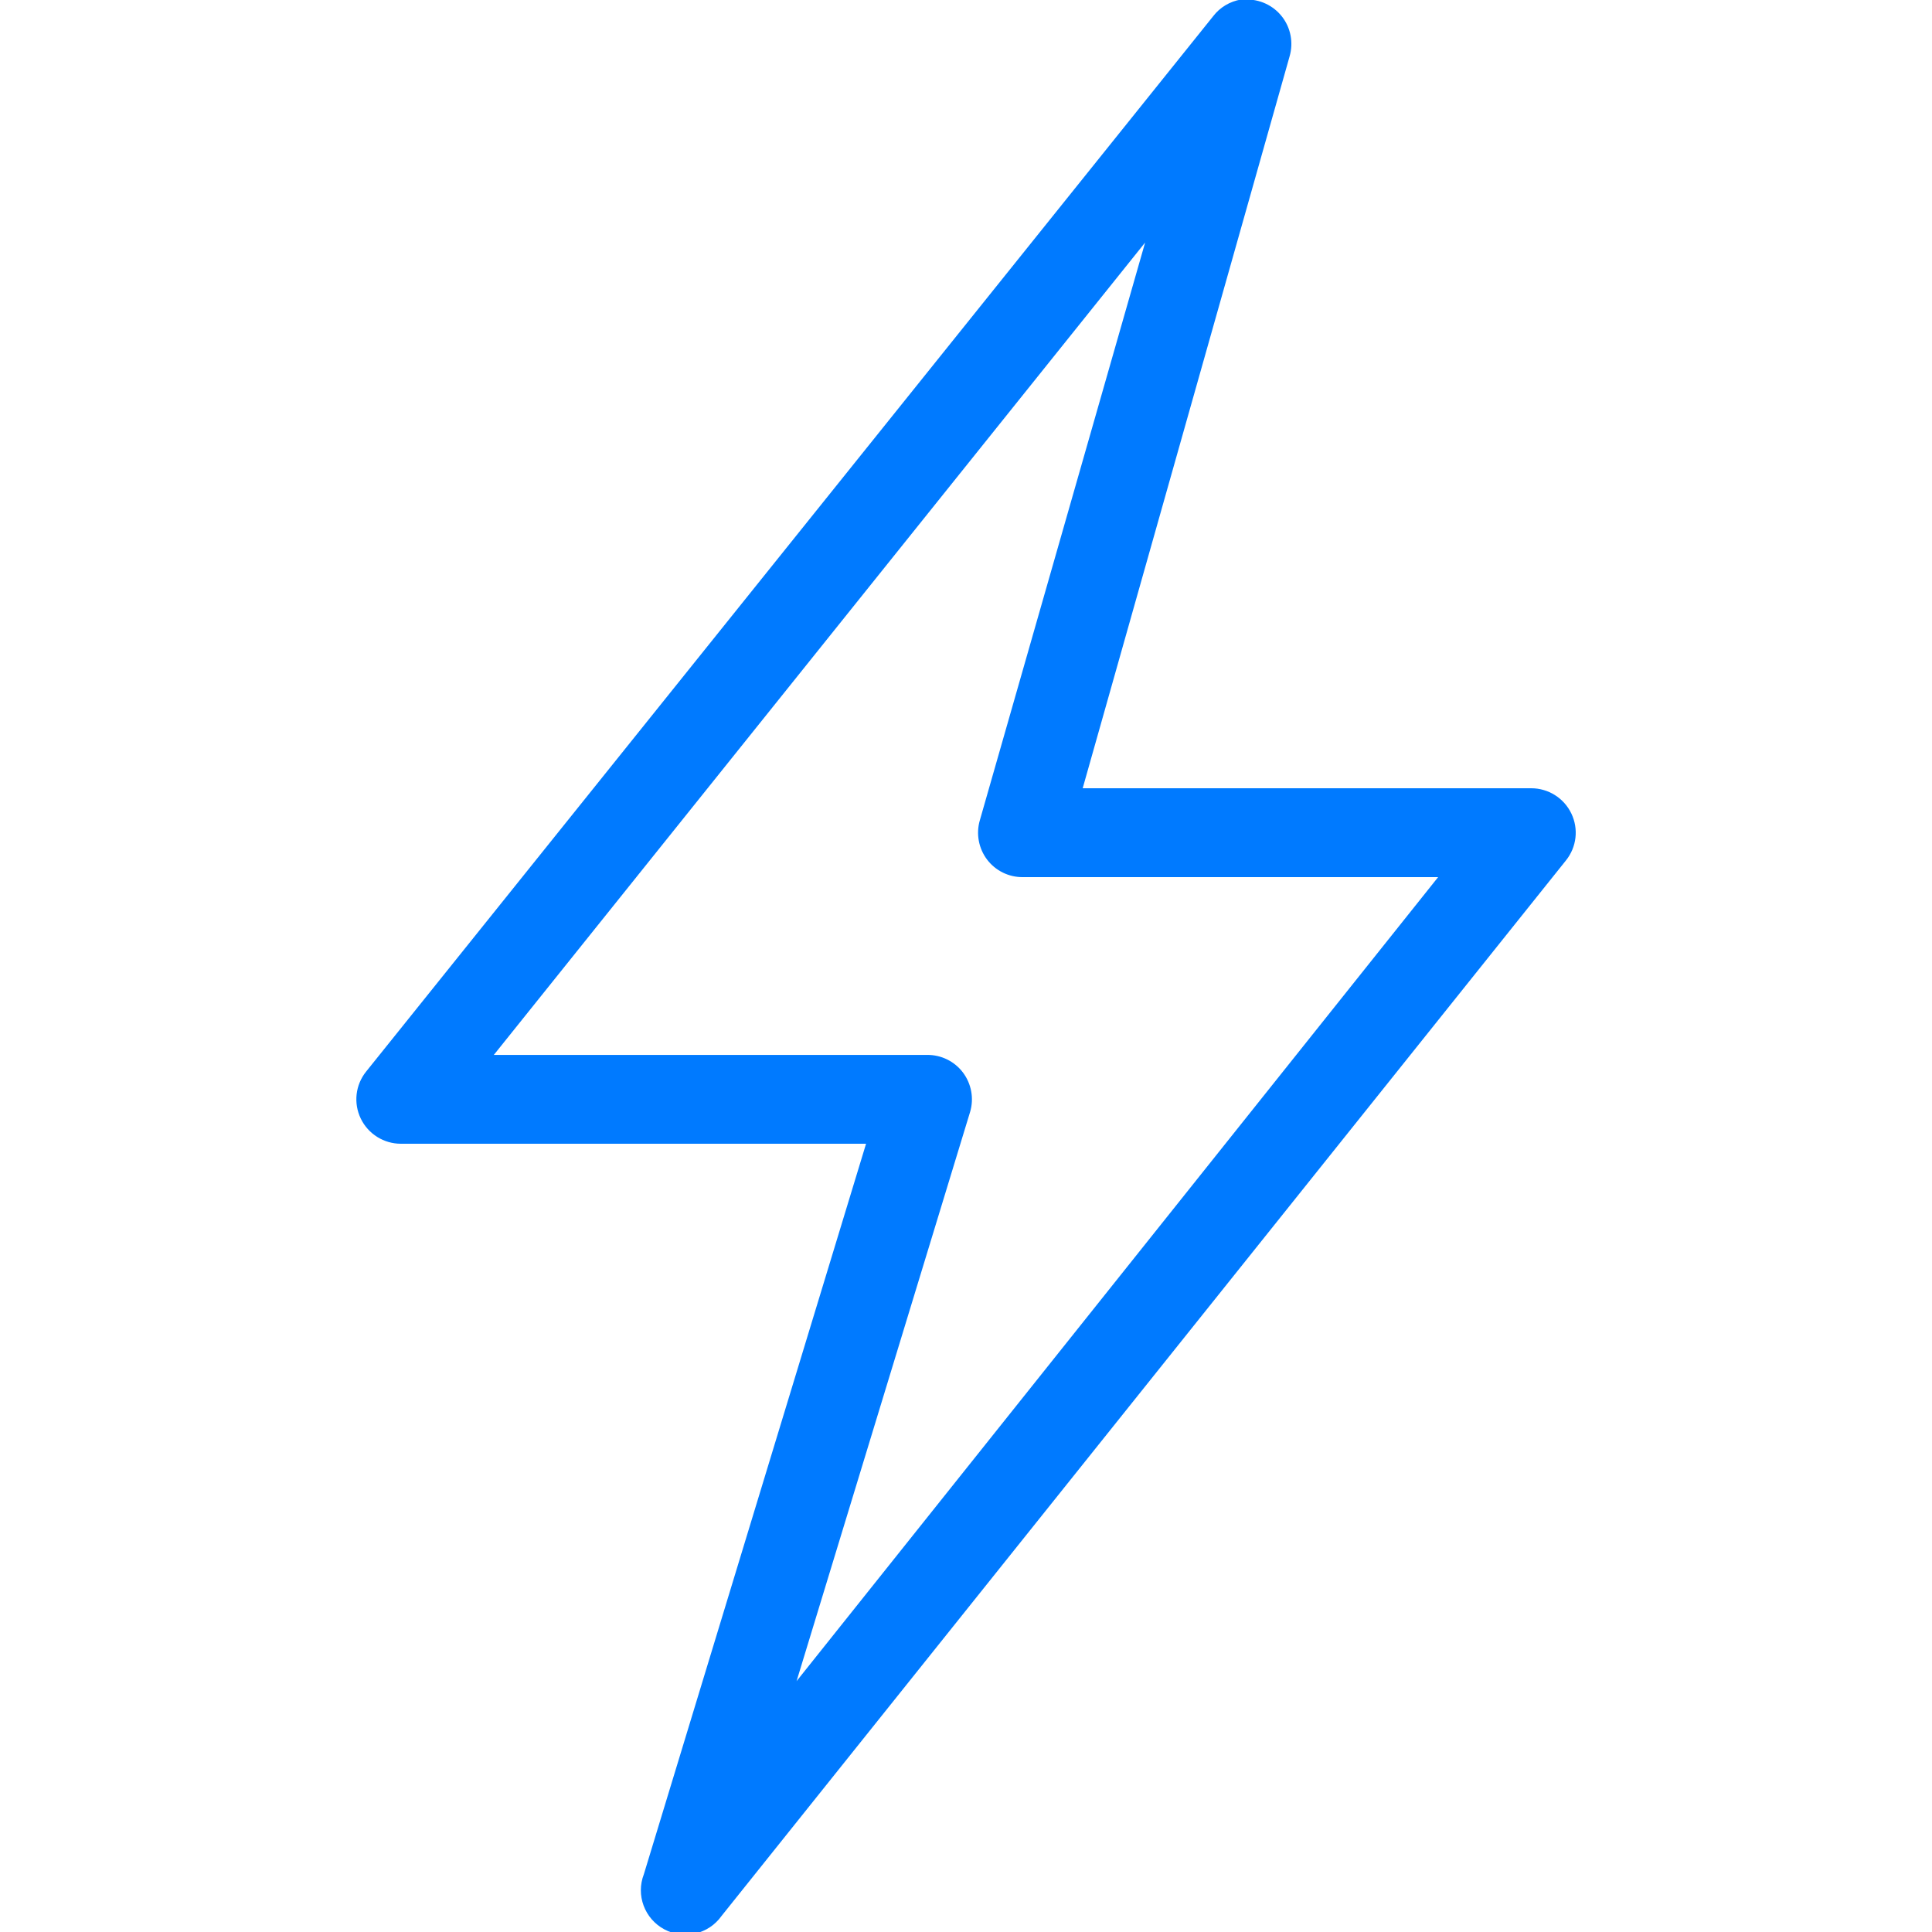
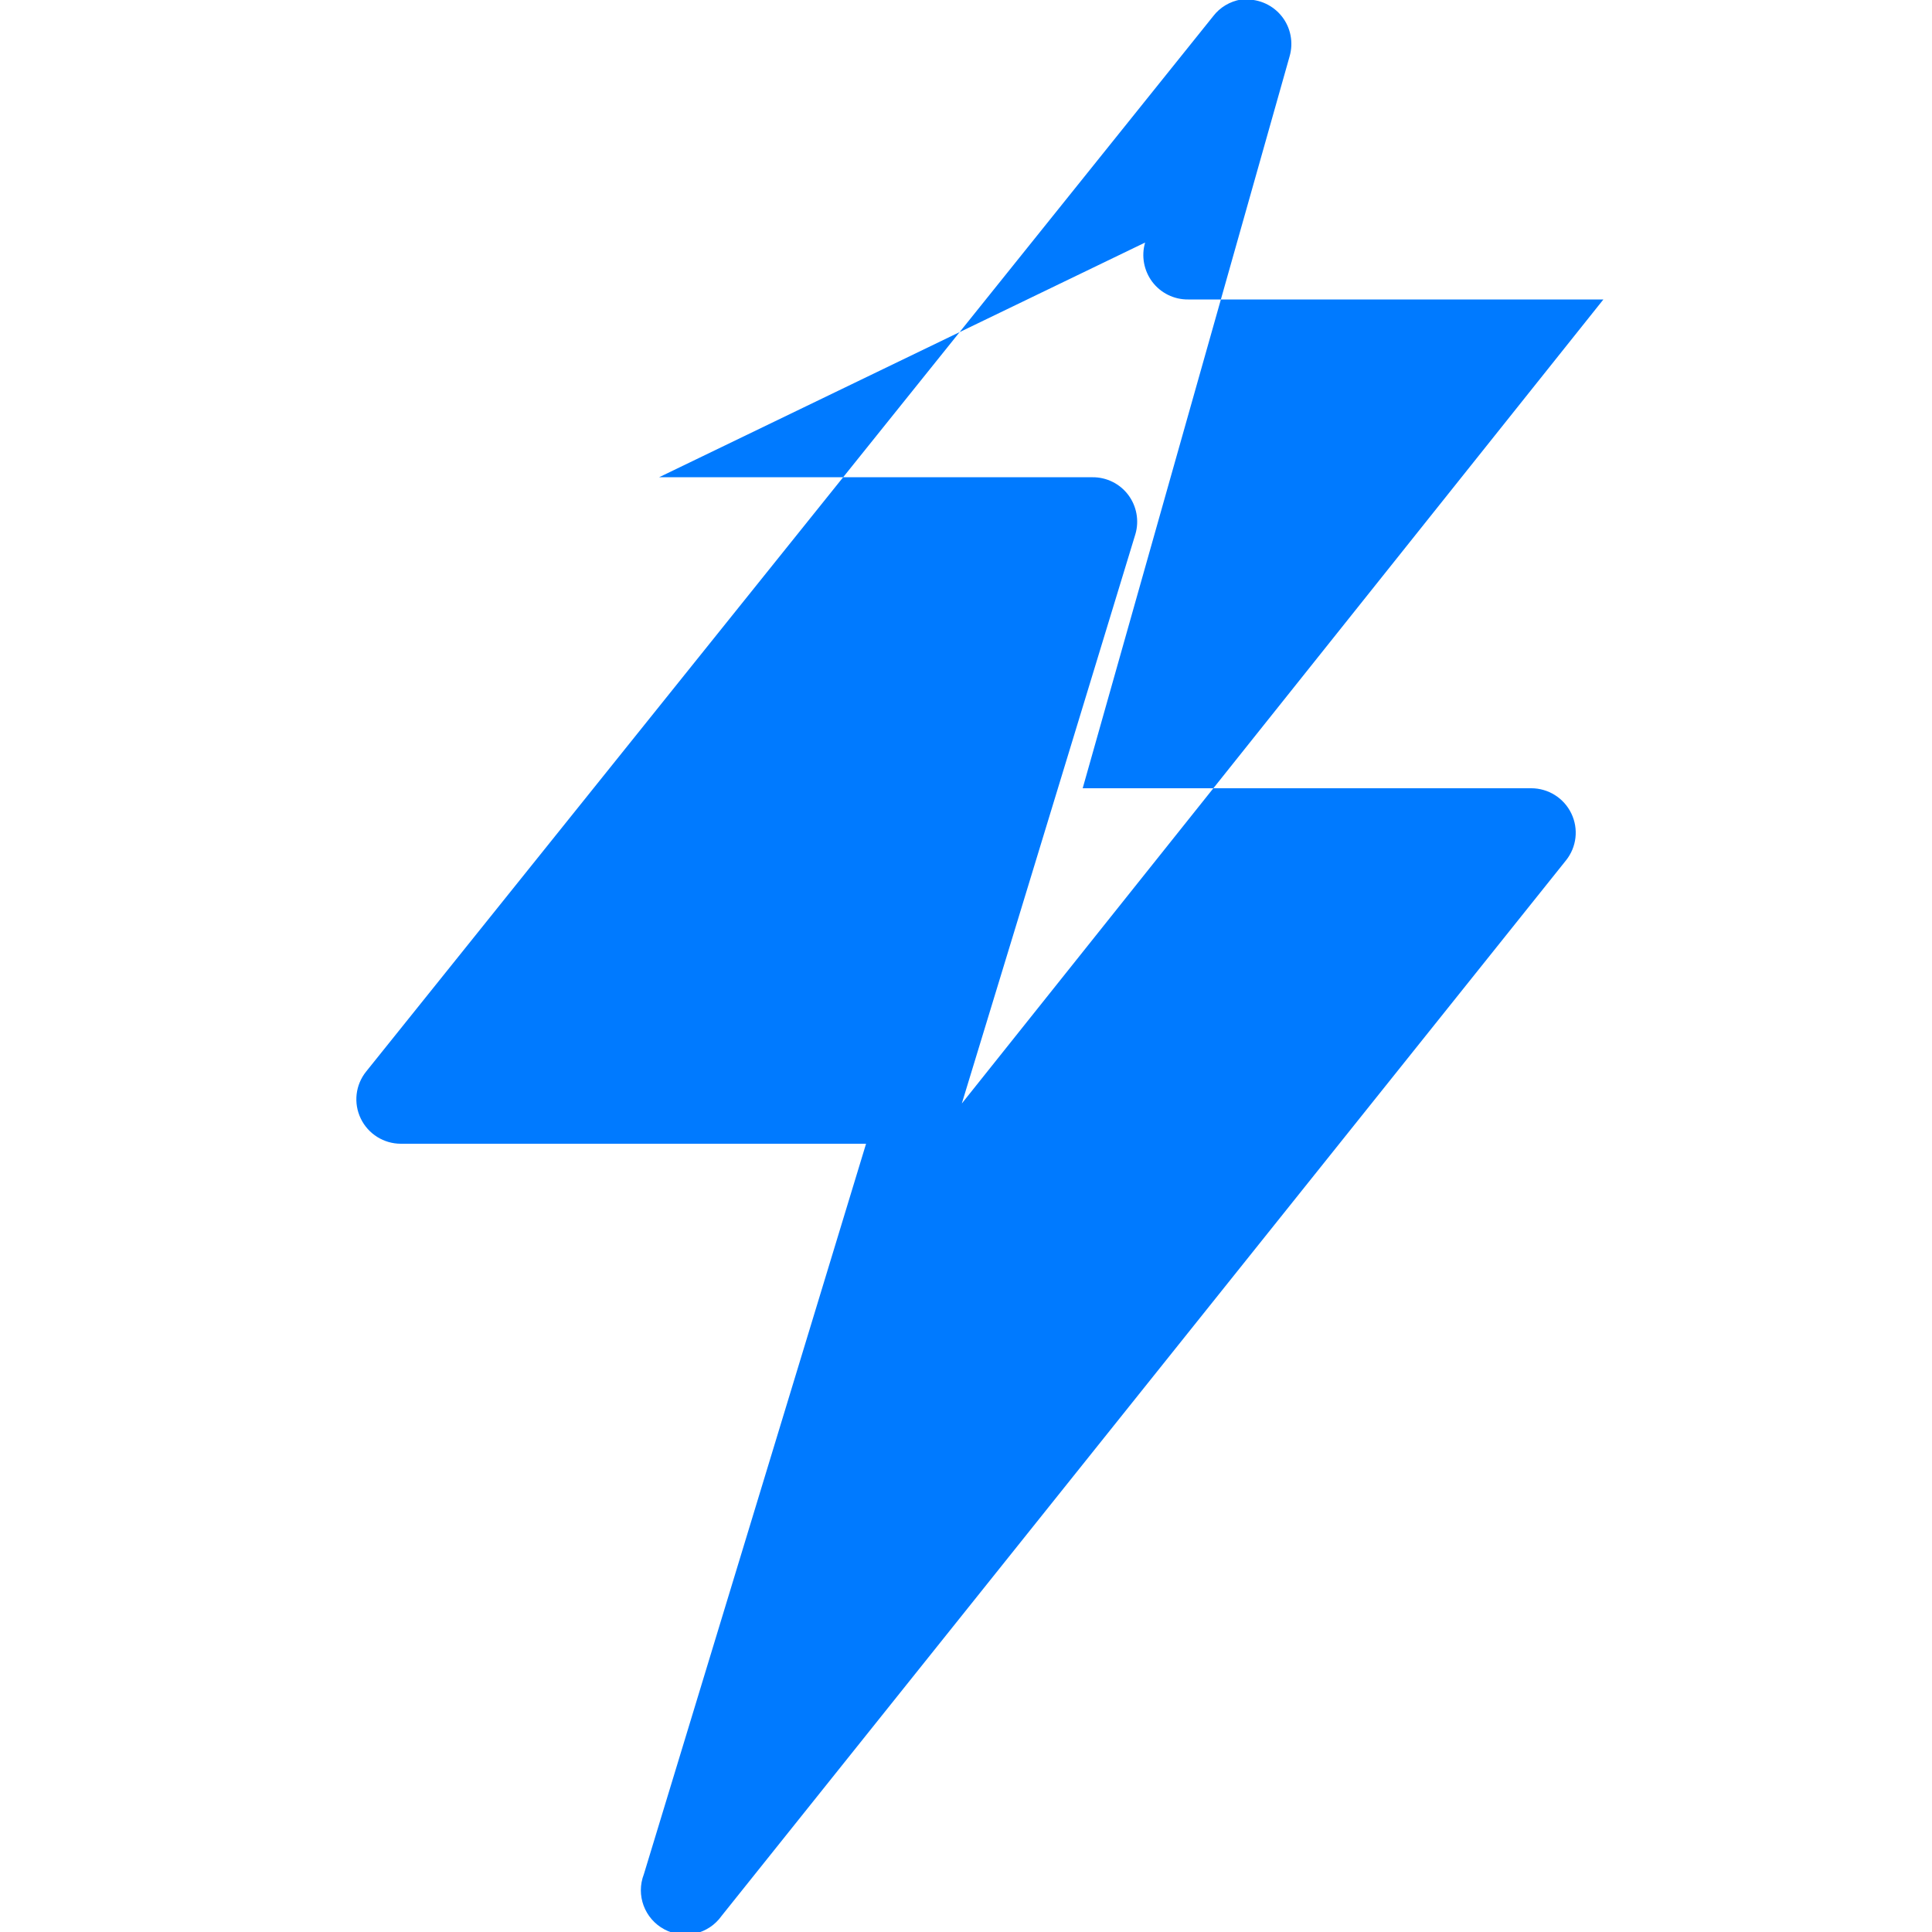
<svg xmlns="http://www.w3.org/2000/svg" viewBox="0,0,256,256" width="50px" height="50px" fill-rule="nonzero">
  <g transform="translate(-19.2,-19.2) scale(1.15,1.15)">
    <g fill="#007aff" fill-rule="nonzero" stroke="none" stroke-width="1" stroke-linecap="butt" stroke-linejoin="miter" stroke-miterlimit="10" stroke-dasharray="" stroke-dashoffset="0" font-family="none" font-weight="none" font-size="none" text-anchor="none" style="mix-blend-mode: normal">
      <g transform="scale(5.12,5.12)">
-         <path d="M31.188,3.25c-0.25,0.043 -0.473,0.176 -0.625,0.375l-19.062,23.75c-0.242,0.301 -0.289,0.711 -0.121,1.059c0.168,0.348 0.52,0.566 0.902,0.566h10.469l-5,16.438c-0.184,0.473 0.016,1.004 0.461,1.242c0.445,0.238 0.996,0.109 1.289,-0.305l19,-23.75c0.242,-0.301 0.289,-0.711 0.121,-1.059c-0.168,-0.348 -0.52,-0.566 -0.902,-0.566h-10.094l4.656,-16.469c0.09,-0.309 0.027,-0.645 -0.172,-0.898c-0.199,-0.254 -0.508,-0.395 -0.828,-0.383c-0.031,0 -0.062,0 -0.094,0zM29.031,8.719l-3.719,13c-0.09,0.305 -0.027,0.633 0.16,0.883c0.191,0.254 0.492,0.402 0.809,0.398h9.344l-14.438,18.094l3.906,-12.812c0.09,-0.305 0.027,-0.633 -0.16,-0.883c-0.191,-0.254 -0.492,-0.402 -0.809,-0.398h-9.75z" />
+         <path d="M31.188,3.25c-0.25,0.043 -0.473,0.176 -0.625,0.375l-19.062,23.75c-0.242,0.301 -0.289,0.711 -0.121,1.059c0.168,0.348 0.52,0.566 0.902,0.566h10.469l-5,16.438c-0.184,0.473 0.016,1.004 0.461,1.242c0.445,0.238 0.996,0.109 1.289,-0.305l19,-23.75c0.242,-0.301 0.289,-0.711 0.121,-1.059c-0.168,-0.348 -0.52,-0.566 -0.902,-0.566h-10.094l4.656,-16.469c0.09,-0.309 0.027,-0.645 -0.172,-0.898c-0.199,-0.254 -0.508,-0.395 -0.828,-0.383c-0.031,0 -0.062,0 -0.094,0zM29.031,8.719c-0.09,0.305 -0.027,0.633 0.16,0.883c0.191,0.254 0.492,0.402 0.809,0.398h9.344l-14.438,18.094l3.906,-12.812c0.09,-0.305 0.027,-0.633 -0.16,-0.883c-0.191,-0.254 -0.492,-0.402 -0.809,-0.398h-9.75z" />
      </g>
    </g>
  </g>
</svg>